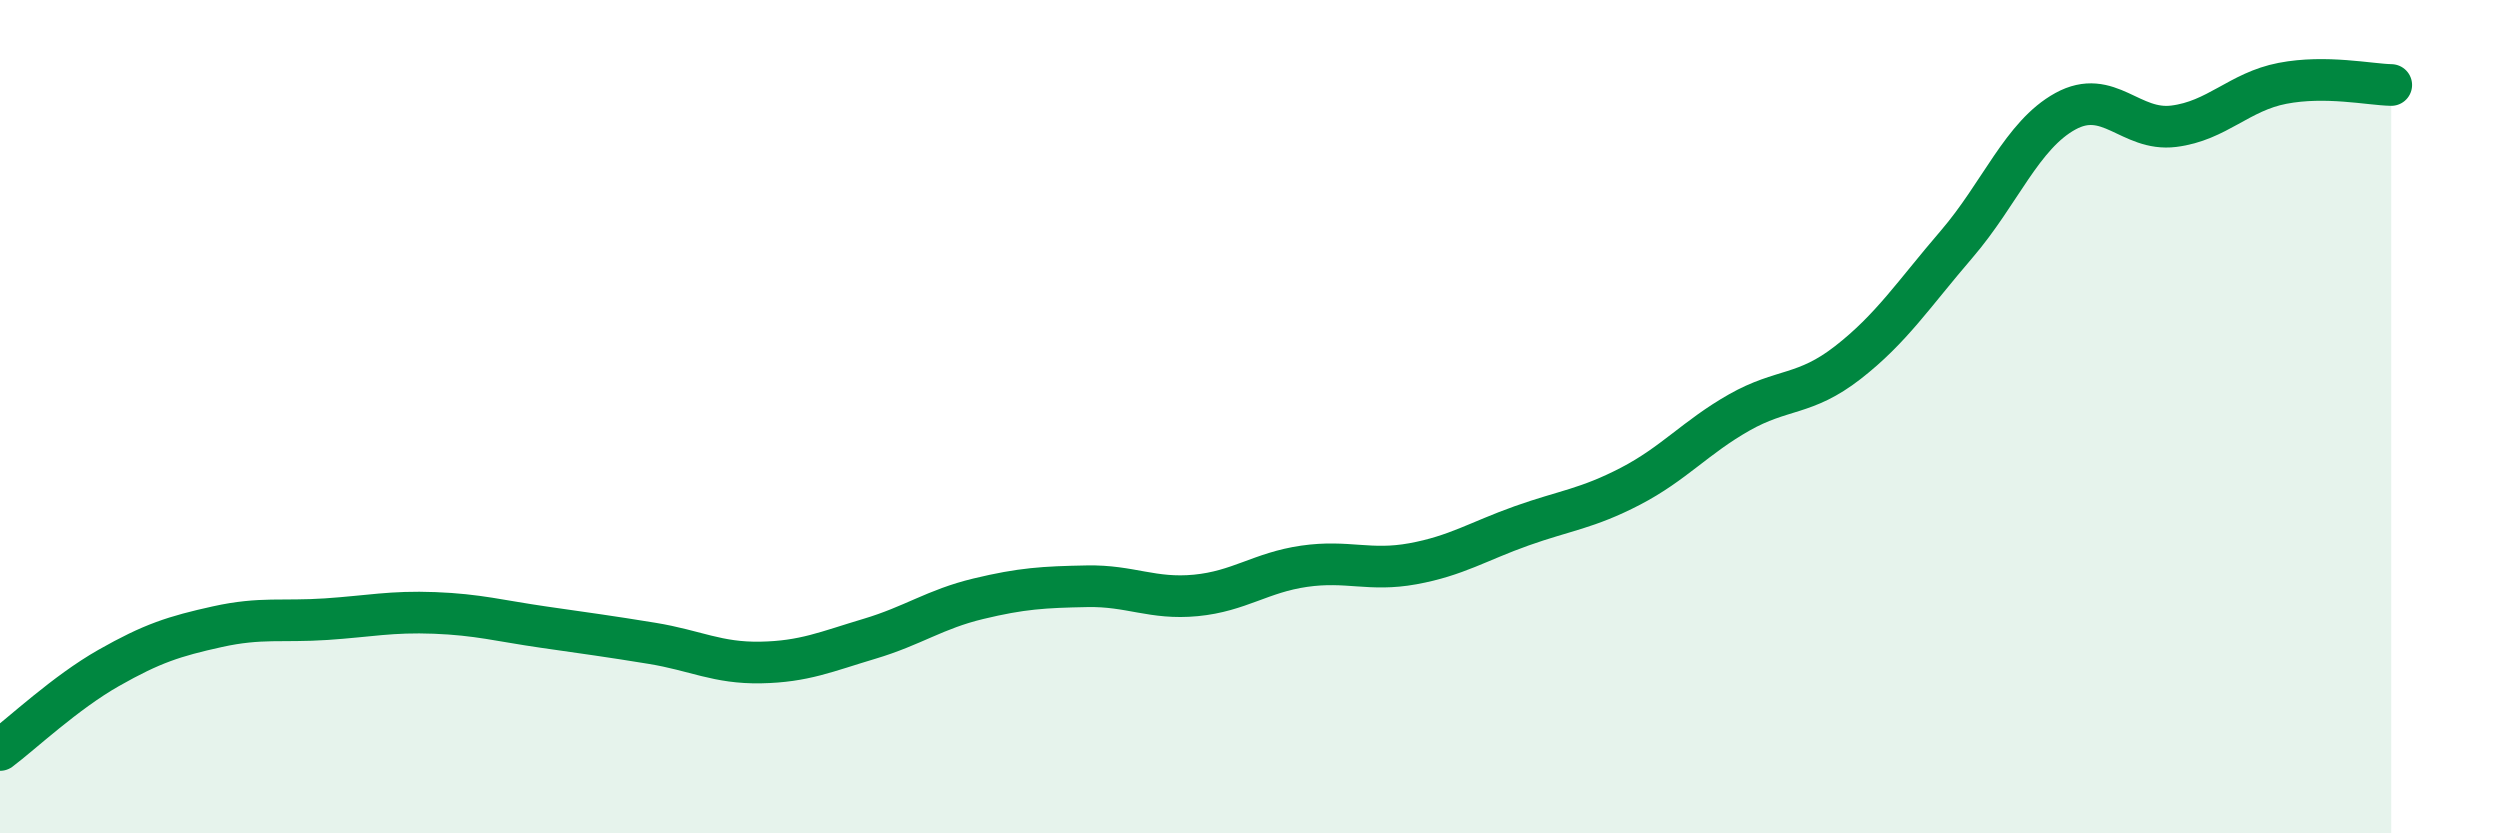
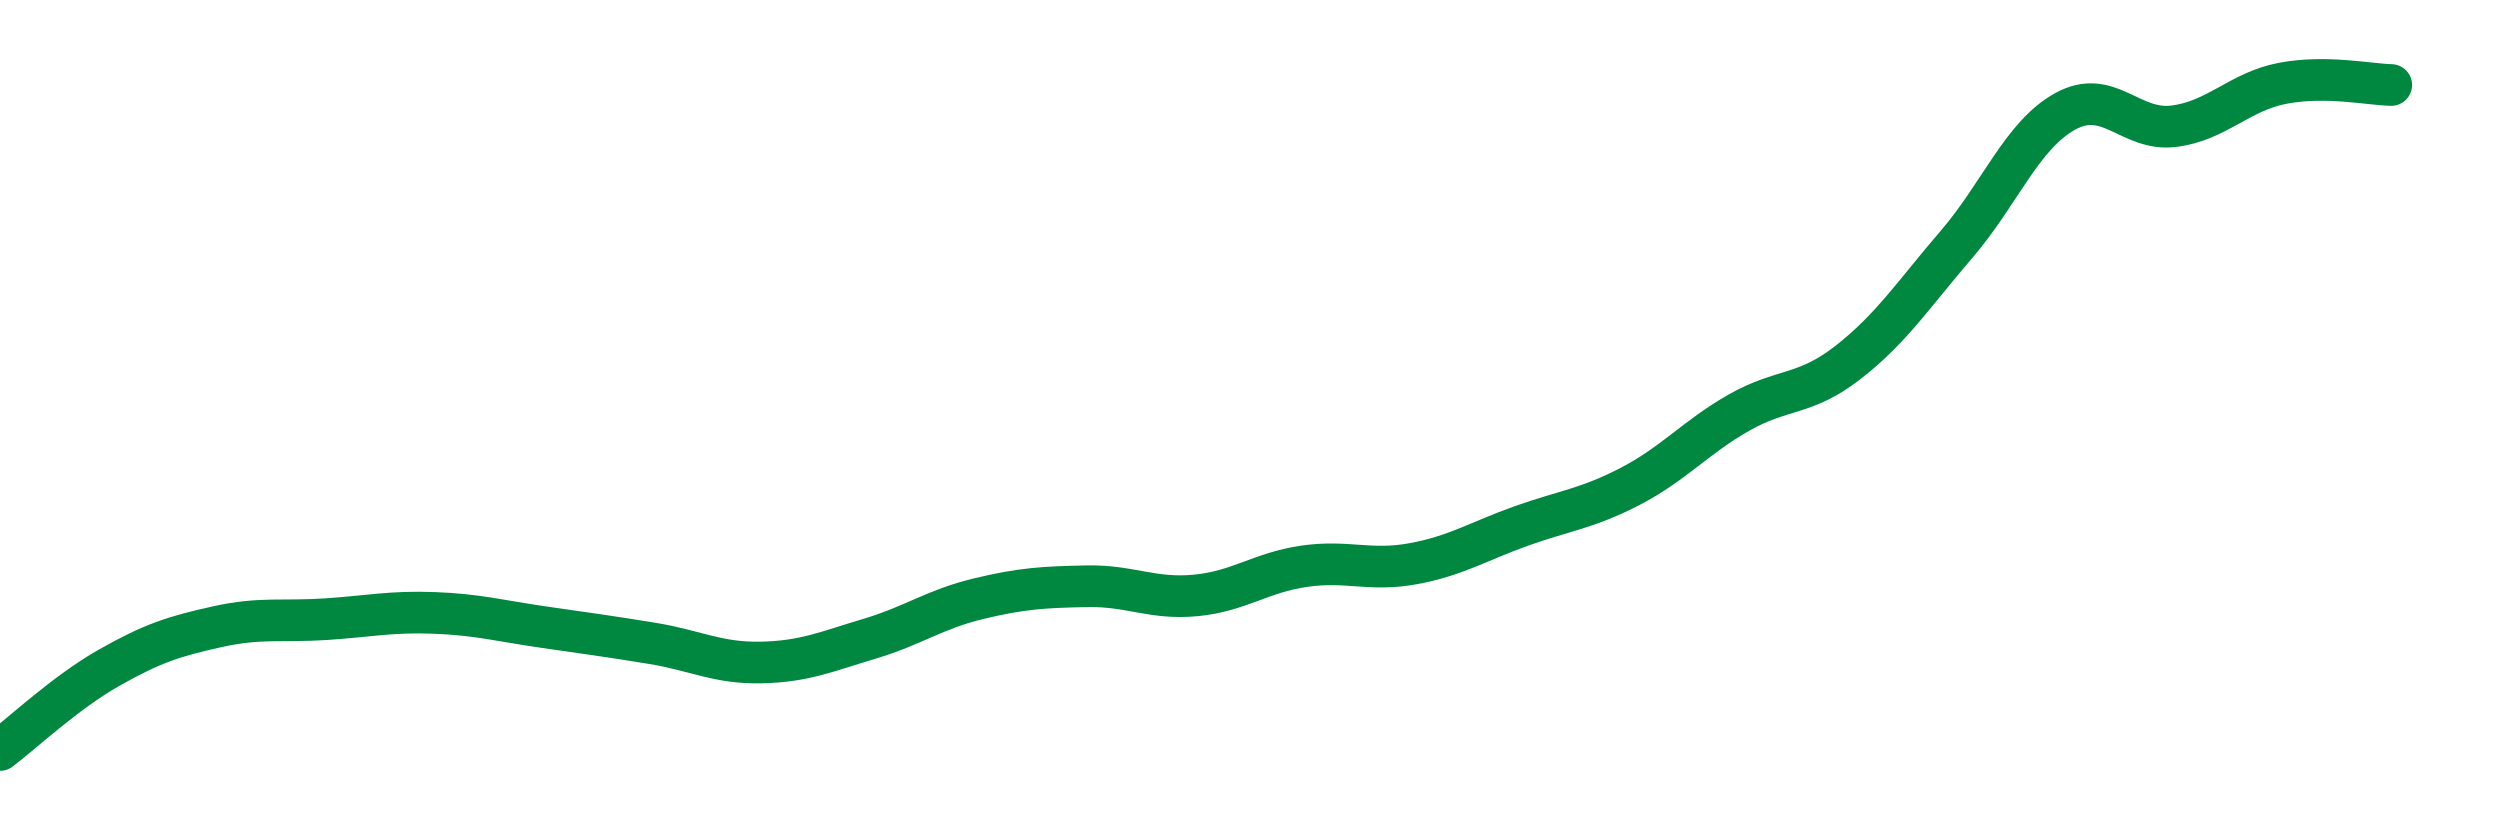
<svg xmlns="http://www.w3.org/2000/svg" width="60" height="20" viewBox="0 0 60 20">
-   <path d="M 0,18 C 0.52,17.61 1.57,16.62 2.61,16.03 C 3.65,15.44 4.18,15.27 5.22,15.04 C 6.26,14.81 6.79,14.93 7.83,14.86 C 8.87,14.79 9.39,14.67 10.43,14.71 C 11.47,14.75 12,14.9 13.04,15.05 C 14.08,15.2 14.61,15.27 15.65,15.44 C 16.69,15.61 17.22,15.92 18.26,15.9 C 19.3,15.88 19.83,15.64 20.87,15.33 C 21.91,15.02 22.44,14.62 23.48,14.37 C 24.52,14.12 25.05,14.09 26.09,14.07 C 27.13,14.05 27.66,14.39 28.7,14.29 C 29.74,14.19 30.26,13.74 31.3,13.59 C 32.34,13.44 32.87,13.72 33.91,13.53 C 34.95,13.34 35.48,12.99 36.52,12.62 C 37.56,12.25 38.09,12.21 39.13,11.67 C 40.17,11.13 40.7,10.49 41.74,9.9 C 42.78,9.31 43.31,9.51 44.35,8.7 C 45.39,7.89 45.92,7.07 46.96,5.86 C 48,4.65 48.53,3.24 49.57,2.67 C 50.61,2.1 51.13,3.16 52.17,3.03 C 53.21,2.9 53.74,2.2 54.78,2 C 55.82,1.8 56.87,2.03 57.39,2.04L57.39 20L0 20Z" fill="#008740" opacity="0.1" stroke-linecap="round" stroke-linejoin="round" />
  <path d="M 0,18 C 0.52,17.61 1.57,16.62 2.61,16.03 C 3.65,15.44 4.18,15.27 5.22,15.04 C 6.26,14.81 6.79,14.93 7.83,14.86 C 8.87,14.79 9.39,14.67 10.43,14.71 C 11.47,14.75 12,14.9 13.04,15.05 C 14.08,15.2 14.61,15.27 15.65,15.44 C 16.69,15.61 17.22,15.92 18.26,15.9 C 19.3,15.88 19.83,15.64 20.87,15.33 C 21.91,15.02 22.44,14.62 23.48,14.37 C 24.52,14.12 25.05,14.09 26.09,14.07 C 27.13,14.05 27.66,14.39 28.7,14.29 C 29.74,14.19 30.26,13.74 31.3,13.59 C 32.34,13.44 32.87,13.72 33.91,13.53 C 34.95,13.34 35.48,12.99 36.52,12.62 C 37.56,12.25 38.09,12.21 39.13,11.67 C 40.17,11.13 40.7,10.49 41.74,9.9 C 42.78,9.31 43.31,9.51 44.35,8.7 C 45.39,7.89 45.92,7.07 46.96,5.86 C 48,4.65 48.53,3.24 49.57,2.67 C 50.61,2.1 51.13,3.16 52.17,3.03 C 53.21,2.9 53.74,2.2 54.78,2 C 55.82,1.8 56.87,2.03 57.39,2.04" stroke="#008740" stroke-width="1" fill="none" stroke-linecap="round" stroke-linejoin="round" />
</svg>